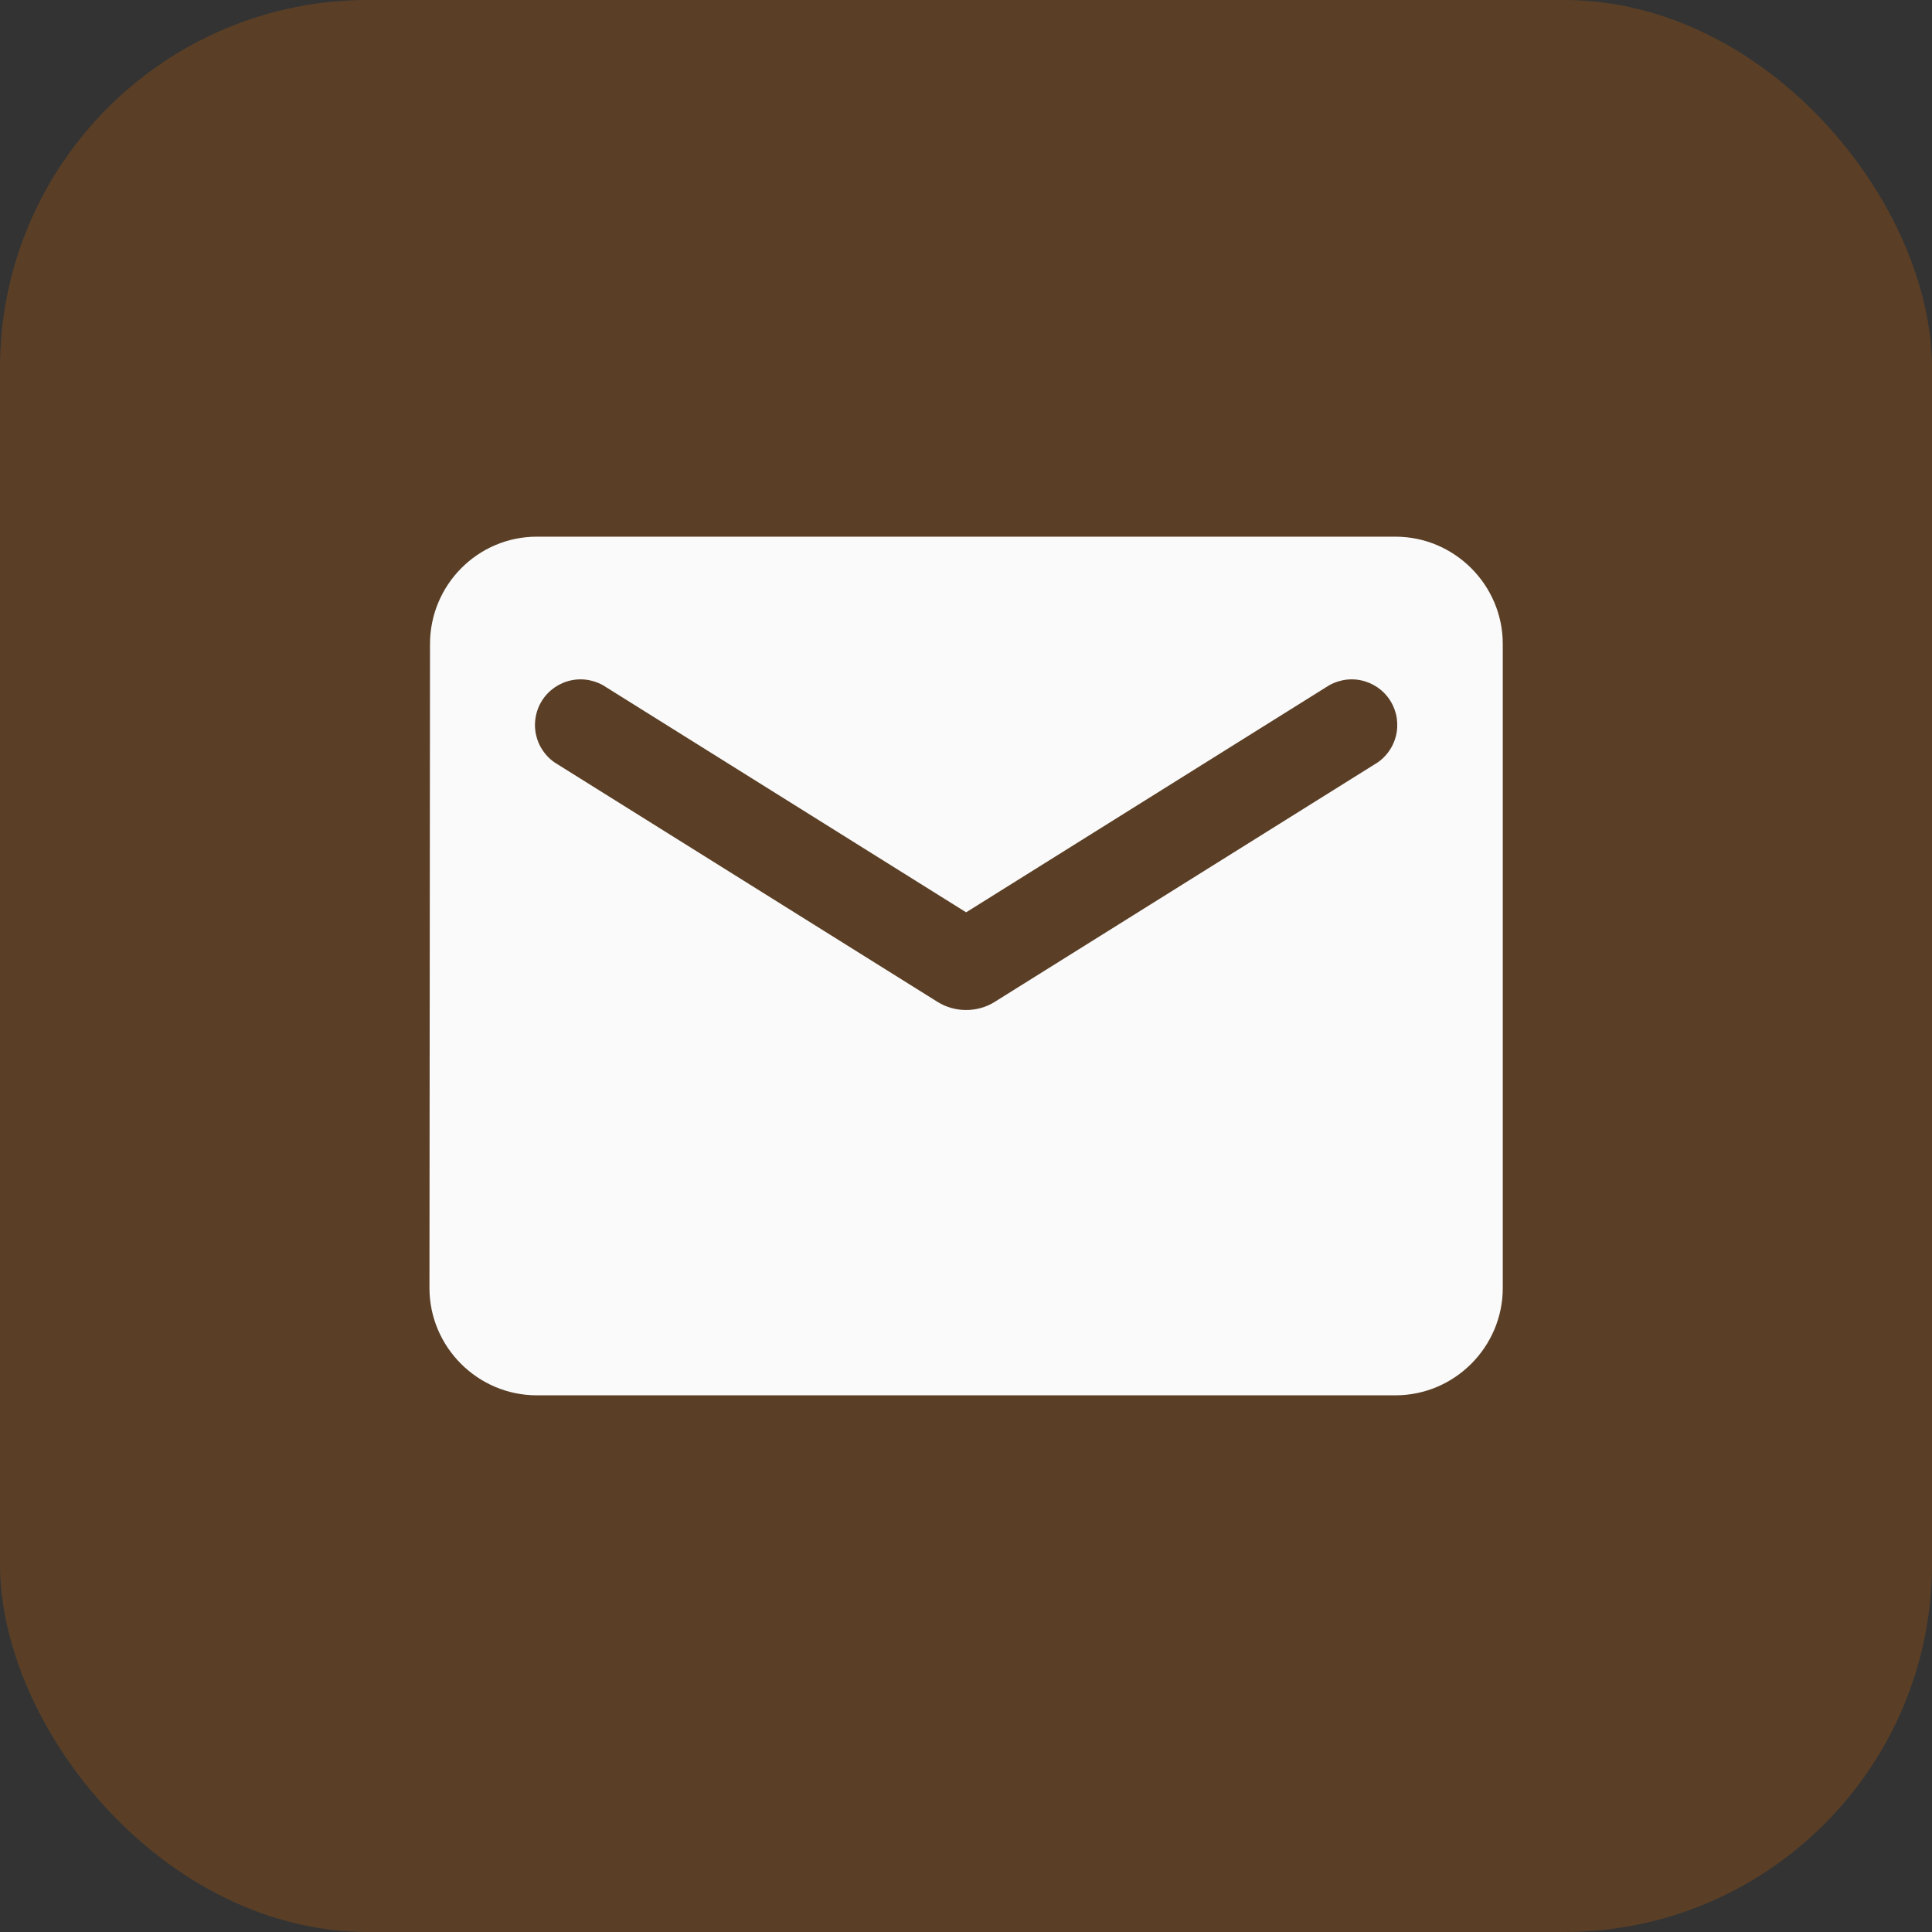
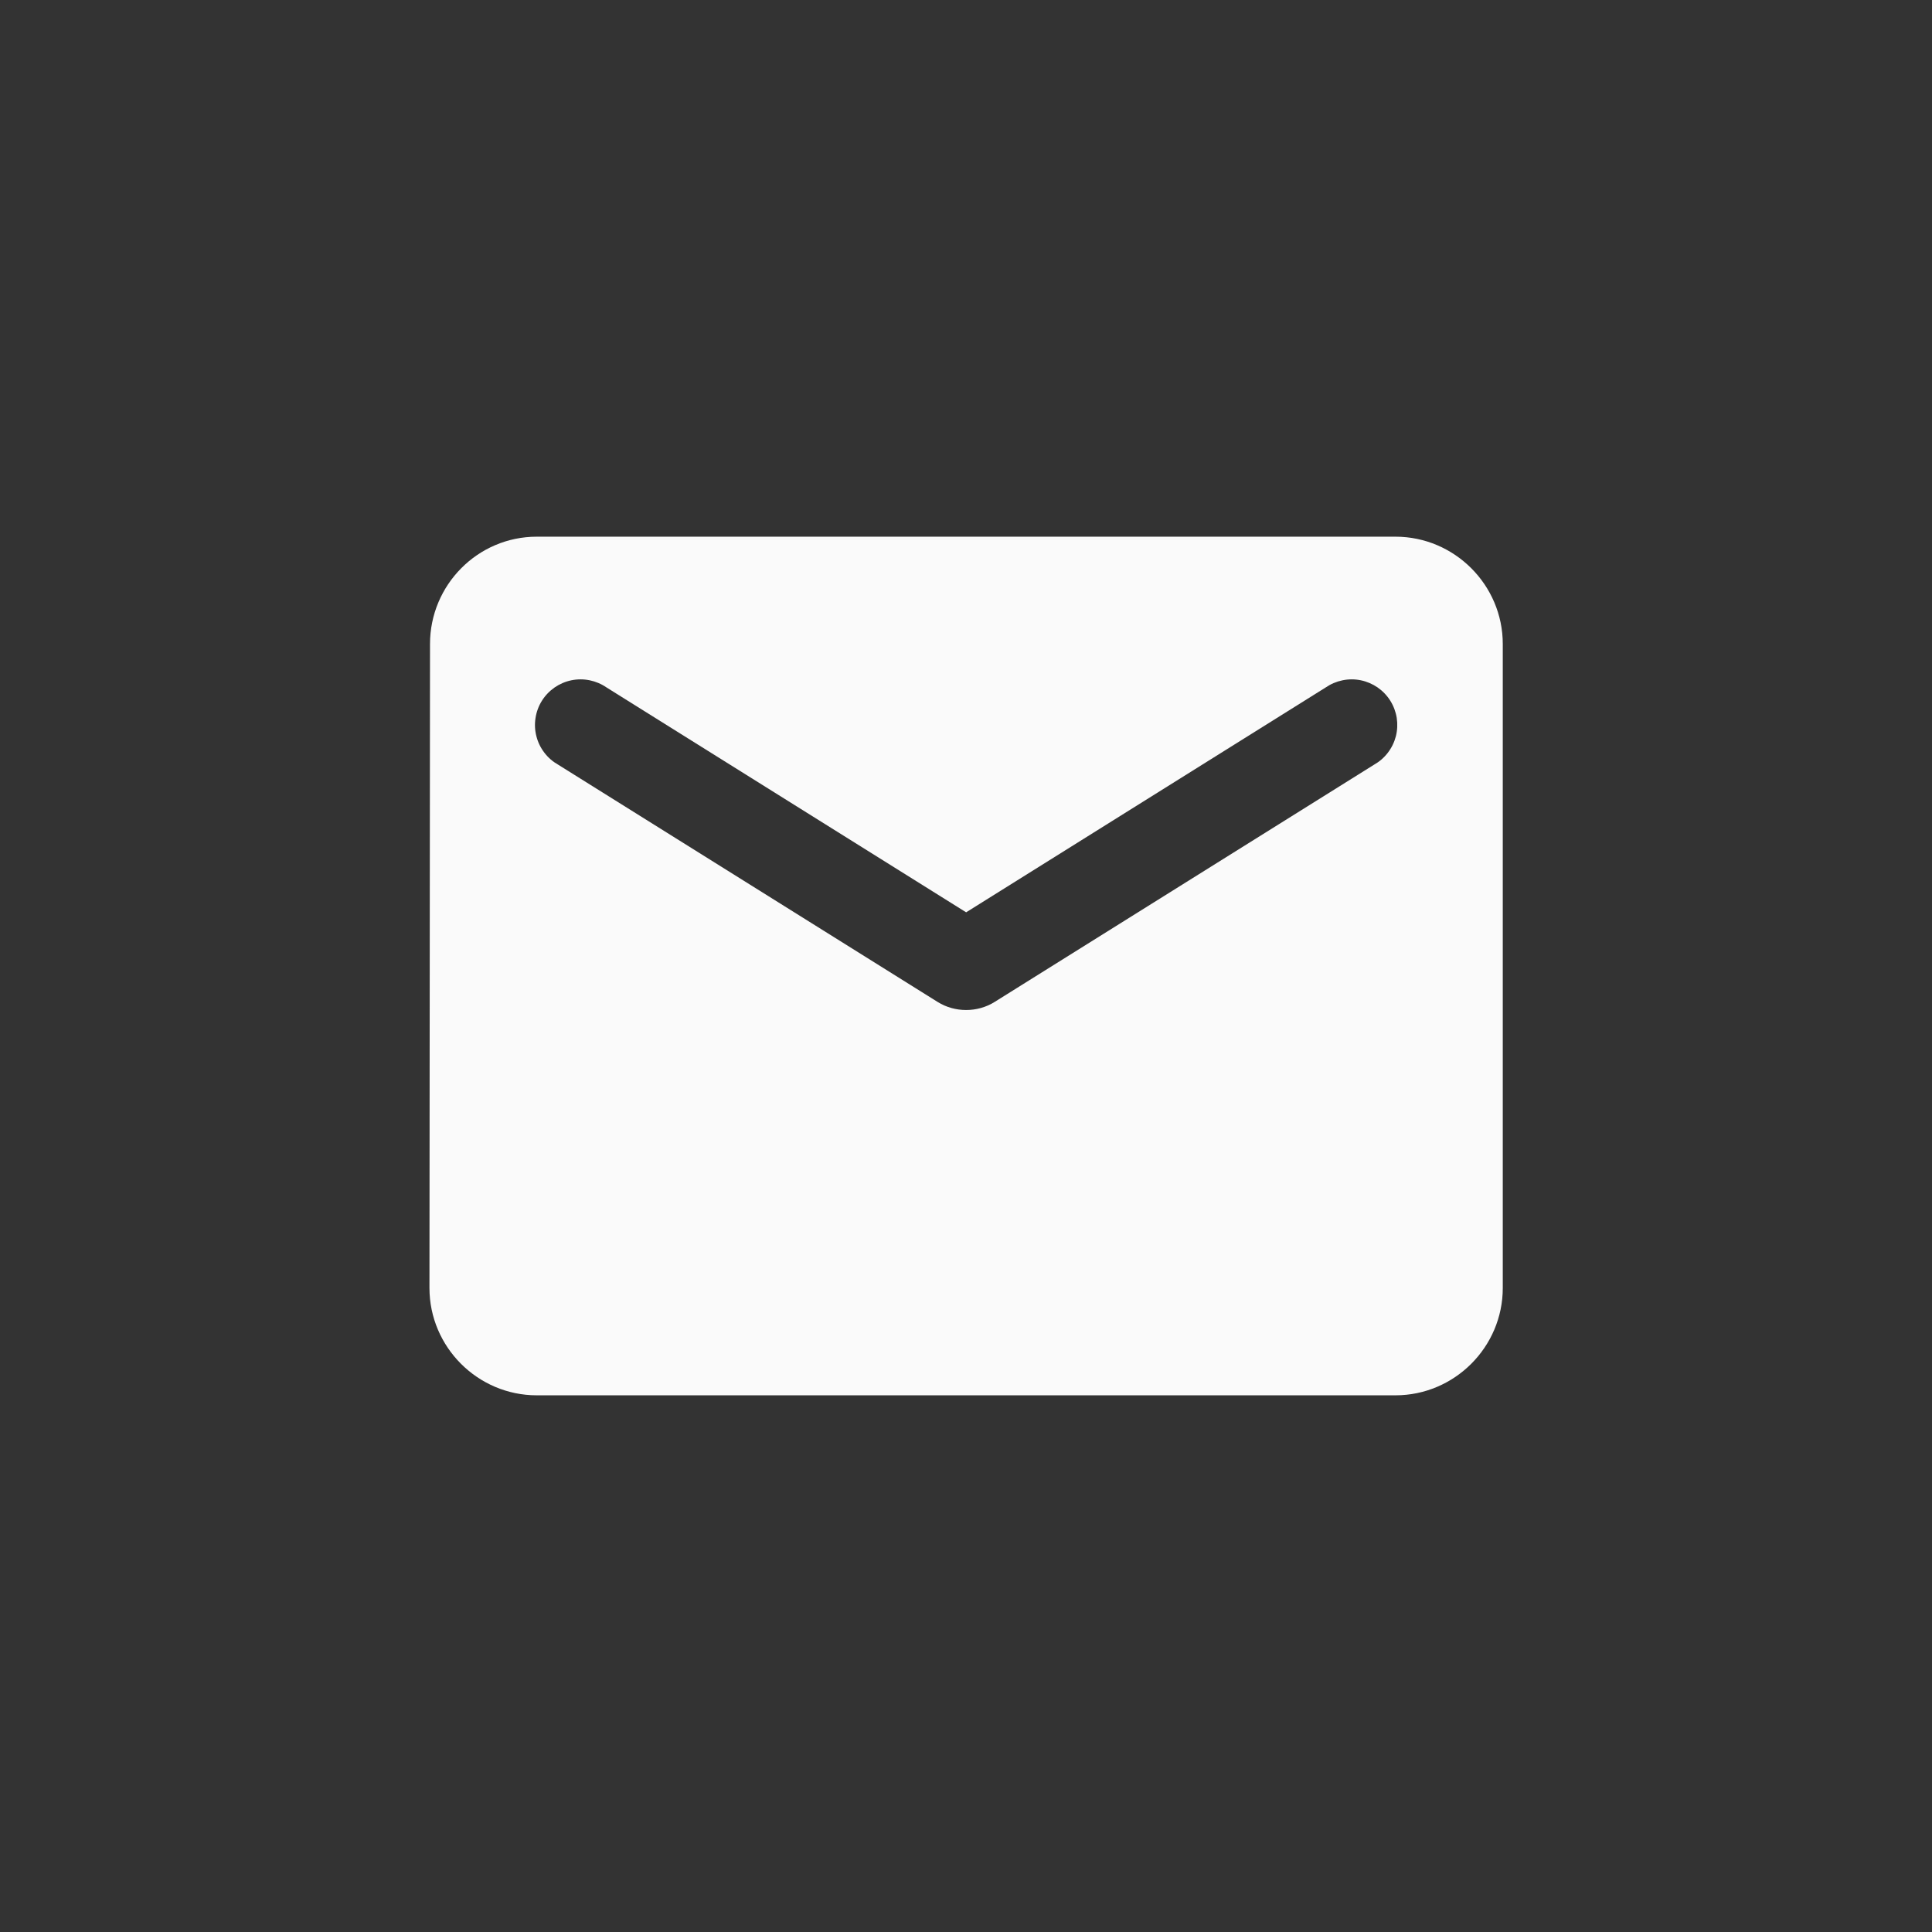
<svg xmlns="http://www.w3.org/2000/svg" width="42" height="42" viewBox="0 0 42 42" fill="none">
  <rect x="0" y="0" width="42" height="42" fill="#333333" stroke="none" />
-   <rect width="42" height="42" rx="8" fill="#D06400" fill-opacity="0.25" />
  <path d="M30.336 11.667H11.669C10.386 11.667 9.348 12.717 9.348 14L9.336 28C9.336 29.283 10.386 30.333 11.669 30.333H30.336C31.619 30.333 32.669 29.283 32.669 28V14C32.669 12.717 31.619 11.667 30.336 11.667ZM29.869 16.625L21.621 21.782C21.248 22.015 20.758 22.015 20.384 21.782L12.136 16.625C12.019 16.559 11.916 16.471 11.835 16.364C11.753 16.258 11.694 16.136 11.661 16.006C11.627 15.876 11.621 15.741 11.642 15.608C11.662 15.476 11.709 15.348 11.78 15.235C11.851 15.121 11.945 15.023 12.055 14.946C12.165 14.87 12.29 14.816 12.421 14.789C12.553 14.762 12.688 14.762 12.82 14.789C12.951 14.816 13.076 14.869 13.186 14.945L21.003 19.833L28.819 14.945C28.93 14.869 29.054 14.816 29.186 14.789C29.317 14.762 29.453 14.762 29.584 14.789C29.715 14.816 29.84 14.87 29.95 14.946C30.06 15.023 30.154 15.121 30.225 15.235C30.296 15.348 30.343 15.476 30.364 15.608C30.384 15.741 30.378 15.876 30.345 16.006C30.311 16.136 30.252 16.258 30.17 16.364C30.089 16.471 29.986 16.559 29.869 16.625Z" fill="#FAFAFA" />
</svg>